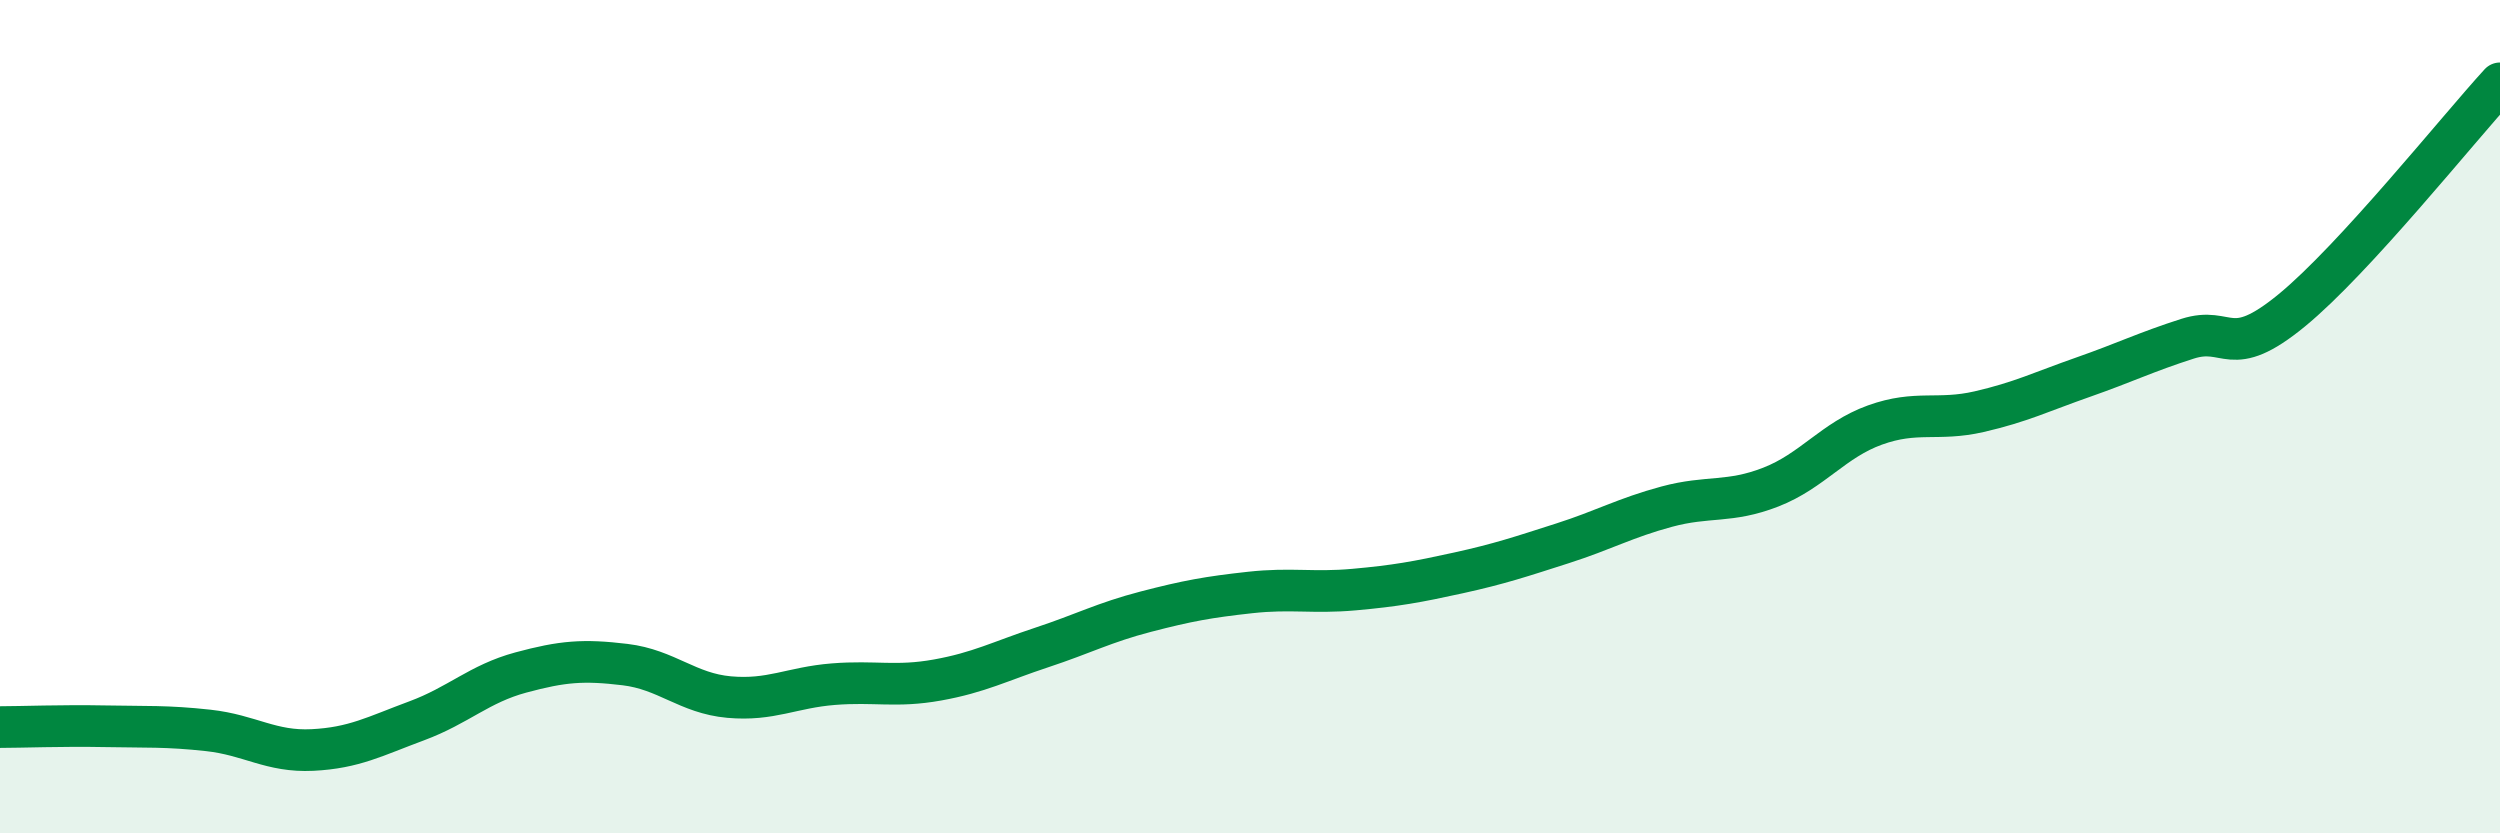
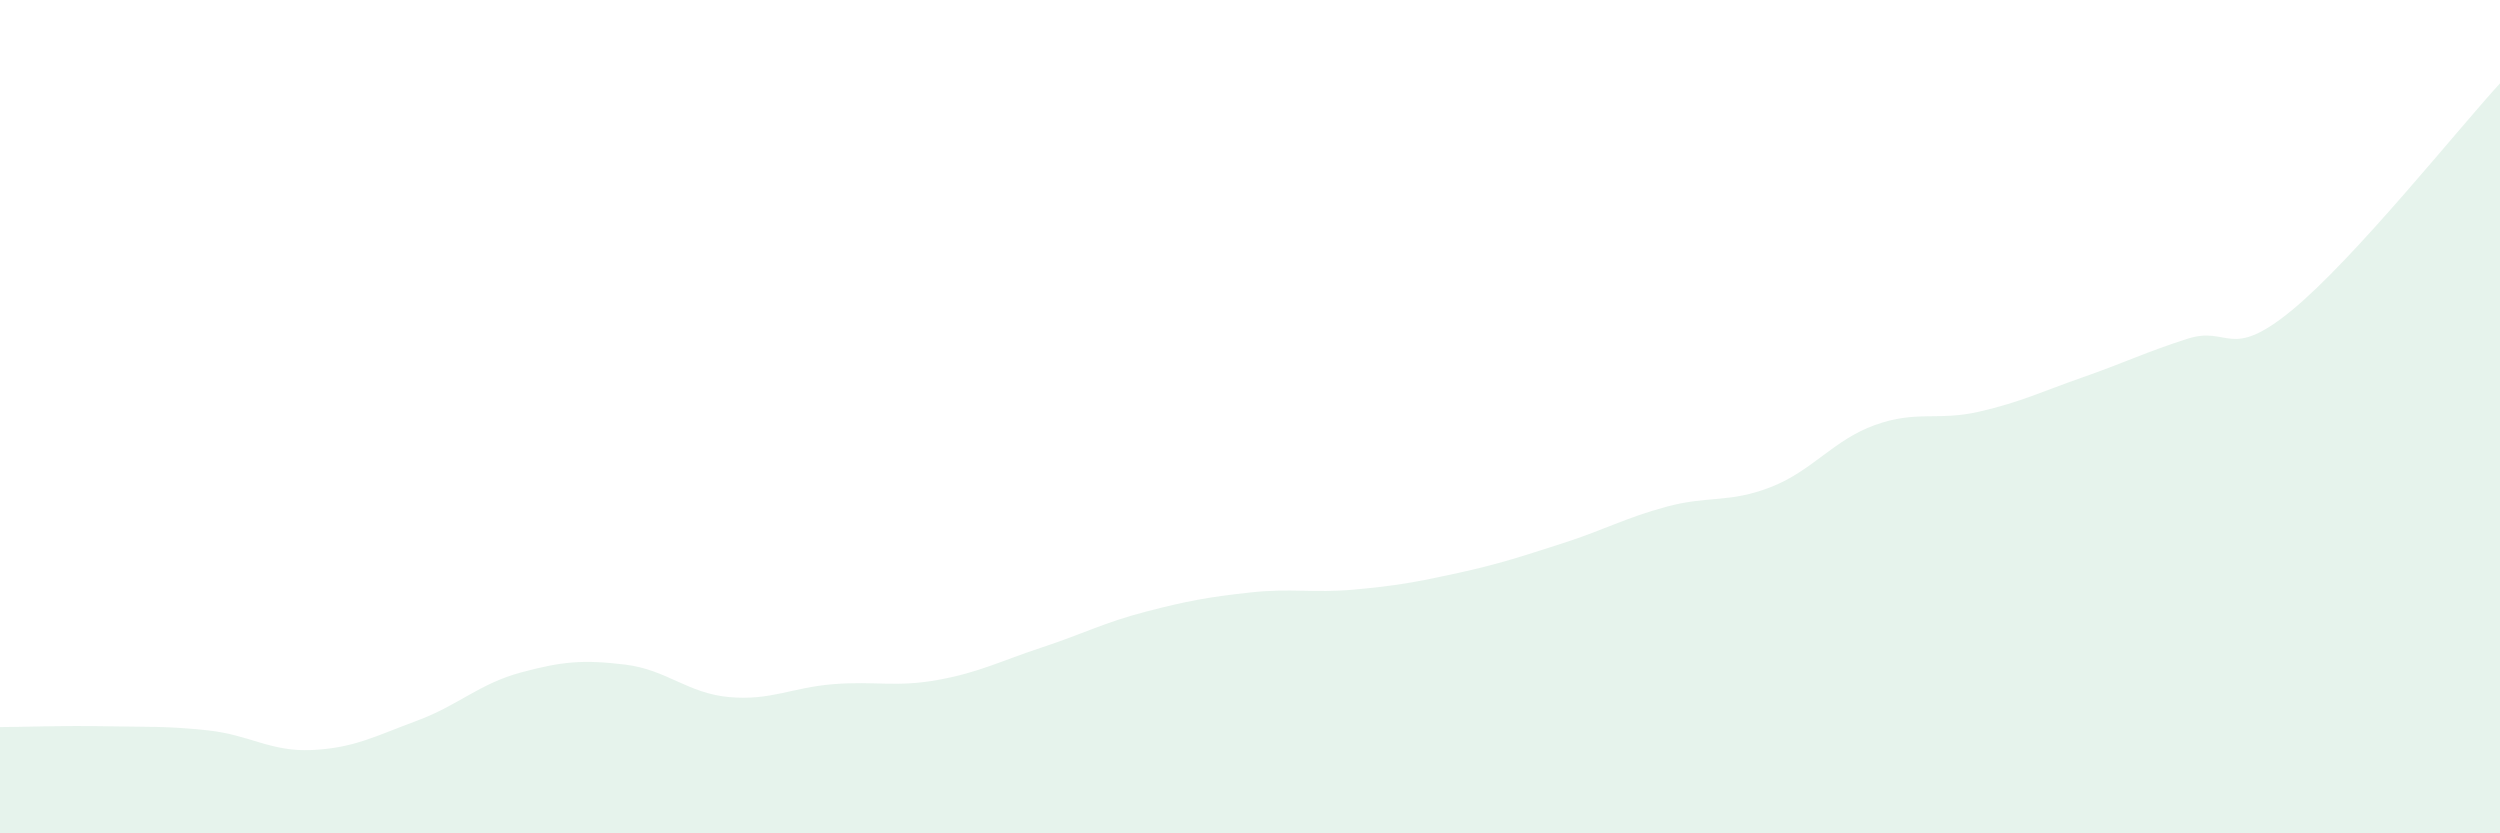
<svg xmlns="http://www.w3.org/2000/svg" width="60" height="20" viewBox="0 0 60 20">
  <path d="M 0,17.45 C 0.5,17.45 1.5,17.41 2.5,17.43 C 3.5,17.45 4,17.42 5,17.53 C 6,17.64 6.5,18.05 7.5,18 C 8.5,17.95 9,17.67 10,17.3 C 11,16.93 11.5,16.41 12.5,16.14 C 13.5,15.87 14,15.83 15,15.95 C 16,16.07 16.5,16.64 17.5,16.73 C 18.5,16.82 19,16.5 20,16.42 C 21,16.34 21.5,16.5 22.5,16.32 C 23.5,16.14 24,15.87 25,15.54 C 26,15.21 26.5,14.94 27.5,14.68 C 28.5,14.42 29,14.33 30,14.22 C 31,14.11 31.5,14.24 32.5,14.15 C 33.5,14.06 34,13.97 35,13.75 C 36,13.53 36.5,13.36 37.5,13.04 C 38.5,12.72 39,12.43 40,12.16 C 41,11.89 41.5,12.08 42.5,11.69 C 43.5,11.3 44,10.56 45,10.2 C 46,9.84 46.5,10.11 47.5,9.88 C 48.5,9.65 49,9.4 50,9.05 C 51,8.7 51.5,8.45 52.5,8.13 C 53.5,7.81 53.5,8.68 55,7.45 C 56.5,6.22 59,3.09 60,2L60 20L0 20Z" fill="#008740" opacity="0.1" stroke-linecap="round" stroke-linejoin="round" />
-   <path d="M 0,17.45 C 0.5,17.45 1.5,17.41 2.5,17.43 C 3.5,17.45 4,17.42 5,17.53 C 6,17.64 6.5,18.05 7.5,18 C 8.5,17.95 9,17.67 10,17.3 C 11,16.93 11.5,16.41 12.5,16.14 C 13.5,15.87 14,15.83 15,15.95 C 16,16.07 16.5,16.64 17.5,16.73 C 18.5,16.82 19,16.5 20,16.42 C 21,16.34 21.5,16.5 22.5,16.32 C 23.5,16.14 24,15.87 25,15.54 C 26,15.21 26.5,14.94 27.5,14.68 C 28.5,14.42 29,14.33 30,14.22 C 31,14.11 31.5,14.24 32.5,14.15 C 33.5,14.06 34,13.97 35,13.75 C 36,13.53 36.5,13.36 37.5,13.04 C 38.5,12.72 39,12.43 40,12.16 C 41,11.89 41.5,12.08 42.5,11.69 C 43.5,11.3 44,10.56 45,10.2 C 46,9.84 46.5,10.11 47.5,9.88 C 48.5,9.65 49,9.4 50,9.05 C 51,8.7 51.5,8.45 52.5,8.13 C 53.5,7.81 53.5,8.68 55,7.45 C 56.5,6.22 59,3.09 60,2" stroke="#008740" stroke-width="1" fill="none" stroke-linecap="round" stroke-linejoin="round" />
</svg>